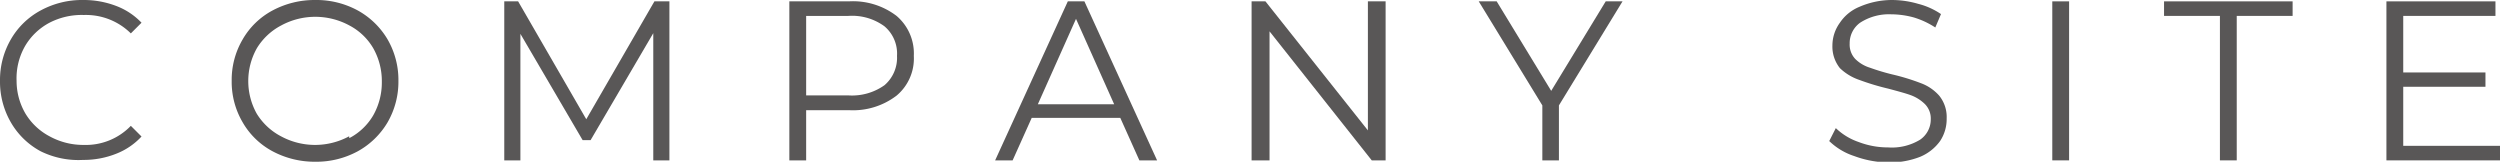
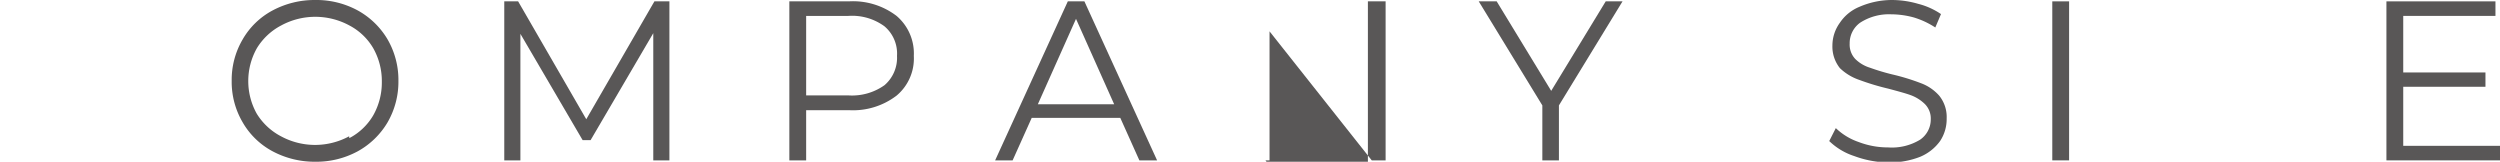
<svg xmlns="http://www.w3.org/2000/svg" viewBox="0 0 110.06 7.12">
  <defs>
    <style>.cls-1{fill:#595757;}</style>
  </defs>
  <g id="レイヤー_2" data-name="レイヤー 2">
    <g id="M">
-       <path class="cls-1" d="M1.79,6.66A3.34,3.34,0,0,1,.48,5.39,3.57,3.57,0,0,1,0,3.56,3.57,3.57,0,0,1,.48,1.73,3.34,3.34,0,0,1,1.79.46,3.82,3.82,0,0,1,3.67,0,4,4,0,0,1,5.11.26,3,3,0,0,1,6.23,1l-.47.47A2.81,2.81,0,0,0,3.69.66,3.08,3.08,0,0,0,2.18,1a2.72,2.72,0,0,0-1.06,1A2.85,2.85,0,0,0,.73,3.56,2.85,2.85,0,0,0,1.12,5a2.72,2.72,0,0,0,1.06,1,3.08,3.08,0,0,0,1.51.38,2.75,2.75,0,0,0,2.07-.84l.47.47a3,3,0,0,1-1.12.76,3.86,3.86,0,0,1-1.45.27A3.76,3.76,0,0,1,1.79,6.66Z" />
      <path class="cls-1" d="M12,6.66a3.32,3.32,0,0,1-1.32-1.28,3.51,3.51,0,0,1-.48-1.82,3.51,3.51,0,0,1,.48-1.82A3.32,3.32,0,0,1,12,.46,3.93,3.93,0,0,1,13.87,0a3.82,3.82,0,0,1,1.88.46,3.47,3.47,0,0,1,1.31,1.27,3.57,3.57,0,0,1,.48,1.83,3.57,3.57,0,0,1-.48,1.83,3.47,3.47,0,0,1-1.31,1.27,3.82,3.82,0,0,1-1.88.46A3.93,3.93,0,0,1,12,6.66Zm3.38-.58a2.63,2.63,0,0,0,1.05-1,2.94,2.94,0,0,0,.38-1.48,2.94,2.94,0,0,0-.38-1.48,2.63,2.63,0,0,0-1.05-1,3.15,3.15,0,0,0-3,0,2.74,2.74,0,0,0-1.07,1,2.94,2.94,0,0,0-.38,1.48A2.94,2.94,0,0,0,11.3,5a2.74,2.74,0,0,0,1.07,1,3.15,3.15,0,0,0,3,0Z" />
      <path class="cls-1" d="M29.47.06v7h-.71V1.46L26,6.17h-.35L22.91,1.49V7.06H22.2v-7h.61l3,5.19,3-5.19Z" />
      <path class="cls-1" d="M39.47.7a2.17,2.17,0,0,1,.76,1.76,2.13,2.13,0,0,1-.76,1.75,3.16,3.16,0,0,1-2.1.64H35.49V7.06h-.74v-7h2.62A3.16,3.16,0,0,1,39.47.7Zm-.53,3.05a1.59,1.59,0,0,0,.55-1.29,1.57,1.57,0,0,0-.55-1.3A2.41,2.41,0,0,0,37.35.7H35.49V4.2h1.86A2.47,2.47,0,0,0,38.94,3.75Z" />
      <path class="cls-1" d="M49.32,5.19h-3.9l-.84,1.87h-.77l3.2-7h.73l3.2,7h-.78Zm-.27-.6L47.37.83,45.69,4.59Z" />
-       <path class="cls-1" d="M61,.06v7h-.61l-4.5-5.68V7.06H55.1v-7h.61l4.51,5.68V.06Z" />
+       <path class="cls-1" d="M61,.06v7h-.61l-4.5-5.68V7.06H55.1h.61l4.51,5.68V.06Z" />
      <path class="cls-1" d="M68.63,4.64V7.06H67.9V4.64L65.1.06h.79L68.29,4,70.69.06h.74Z" />
      <path class="cls-1" d="M81.63,6.87a2.85,2.85,0,0,1-1.1-.66l.29-.57a2.7,2.7,0,0,0,1,.61,3.61,3.61,0,0,0,1.3.24,2.39,2.39,0,0,0,1.41-.34,1.08,1.08,0,0,0,.47-.9.9.9,0,0,0-.26-.67,1.77,1.77,0,0,0-.62-.39c-.25-.09-.59-.18-1-.29a10.55,10.55,0,0,1-1.26-.38A2.3,2.3,0,0,1,81,3a1.52,1.52,0,0,1-.33-1A1.71,1.71,0,0,1,81,1a1.9,1.9,0,0,1,.86-.7A3.6,3.6,0,0,1,83.28,0a4.19,4.19,0,0,1,1.17.17,3.17,3.17,0,0,1,1,.45l-.25.59a3.66,3.66,0,0,0-.94-.44,3.8,3.8,0,0,0-1-.14A2.33,2.33,0,0,0,81.89,1a1.11,1.11,0,0,0-.46.92.92.92,0,0,0,.25.68,1.58,1.58,0,0,0,.64.38,9.56,9.56,0,0,0,1,.3,9.46,9.46,0,0,1,1.24.38,2,2,0,0,1,.81.55,1.49,1.49,0,0,1,.33,1,1.75,1.75,0,0,1-.29,1,2.06,2.06,0,0,1-.87.69,3.66,3.66,0,0,1-1.45.25A4.46,4.46,0,0,1,81.63,6.87Z" />
      <path class="cls-1" d="M90.35.06h.74v7h-.74Z" />
-       <path class="cls-1" d="M97.73.7H95.27V.06h5.66V.7H98.47V7.06h-.74Z" />
      <path class="cls-1" d="M110.06,6.42v.64h-5v-7h4.8V.7h-4.06V3.19h3.62v.63h-3.62v2.6Z" />
    </g>
  </g>
</svg>